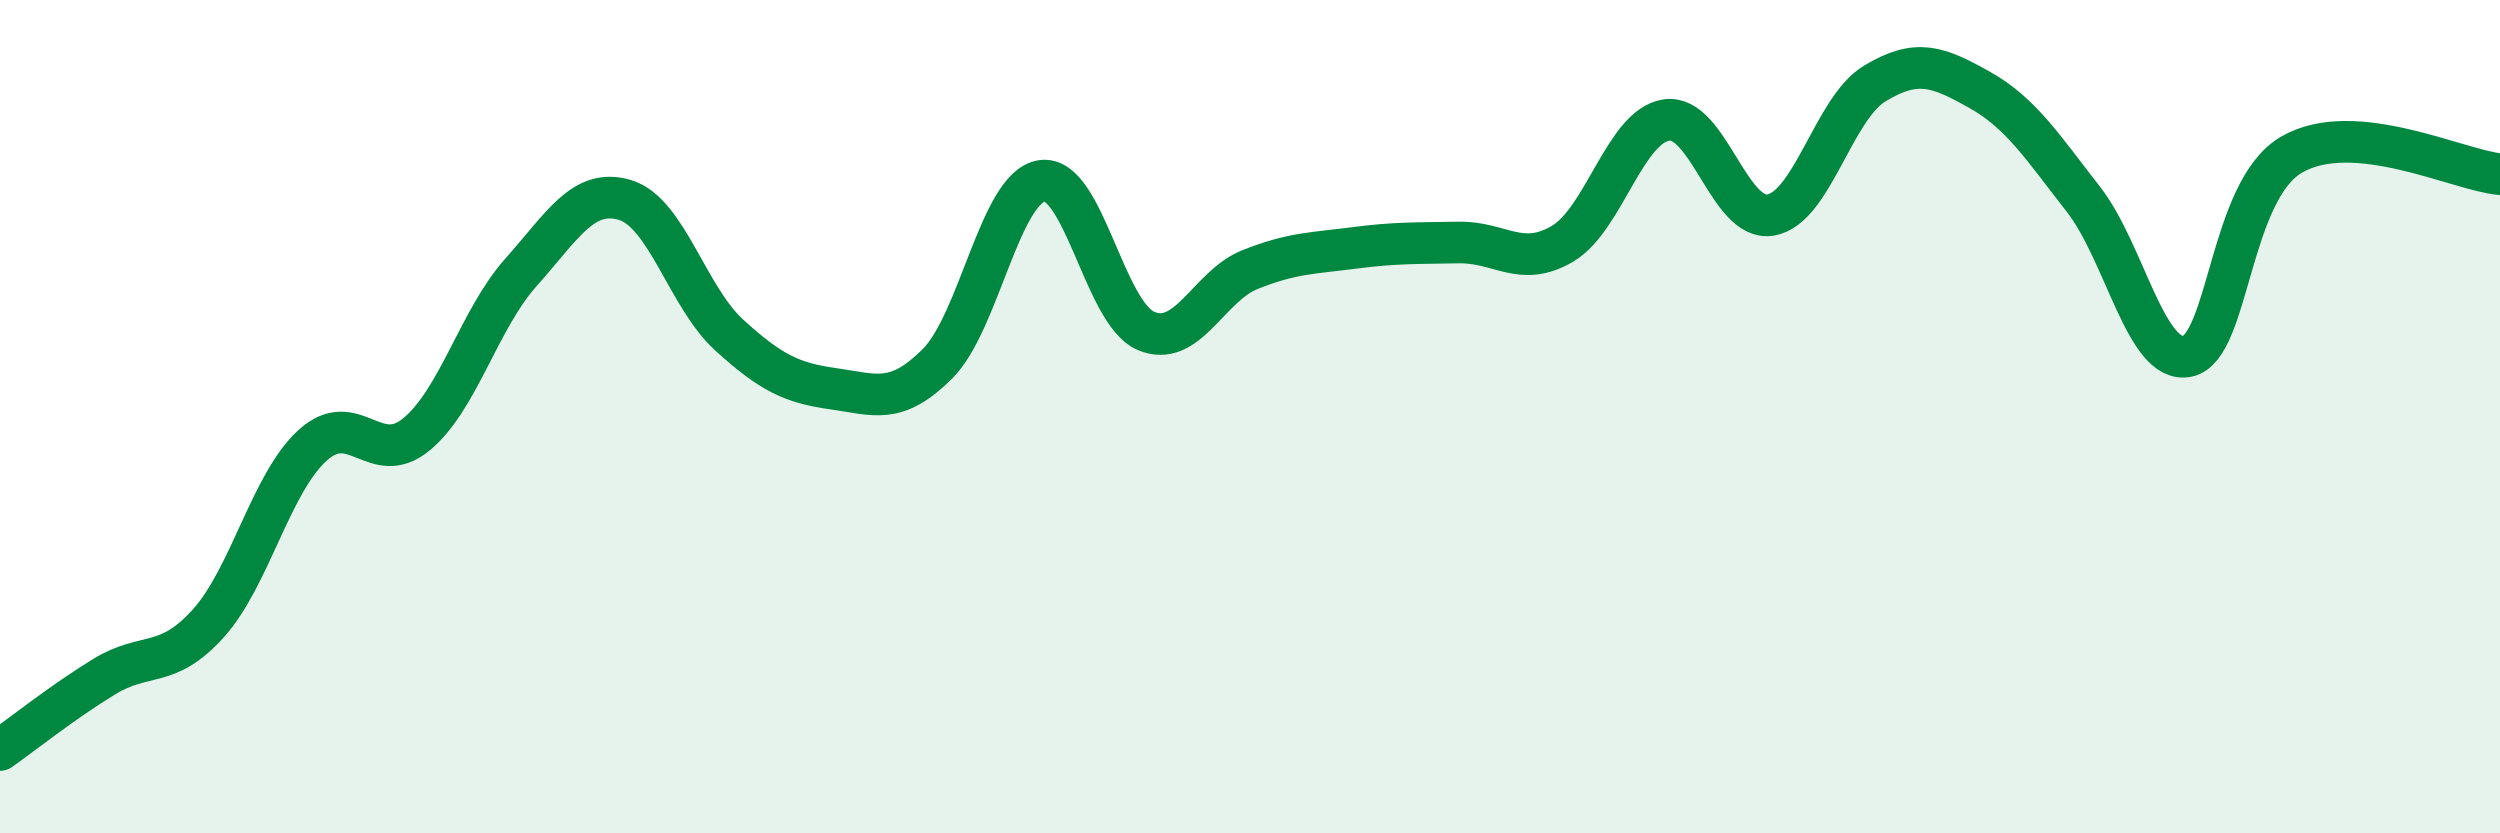
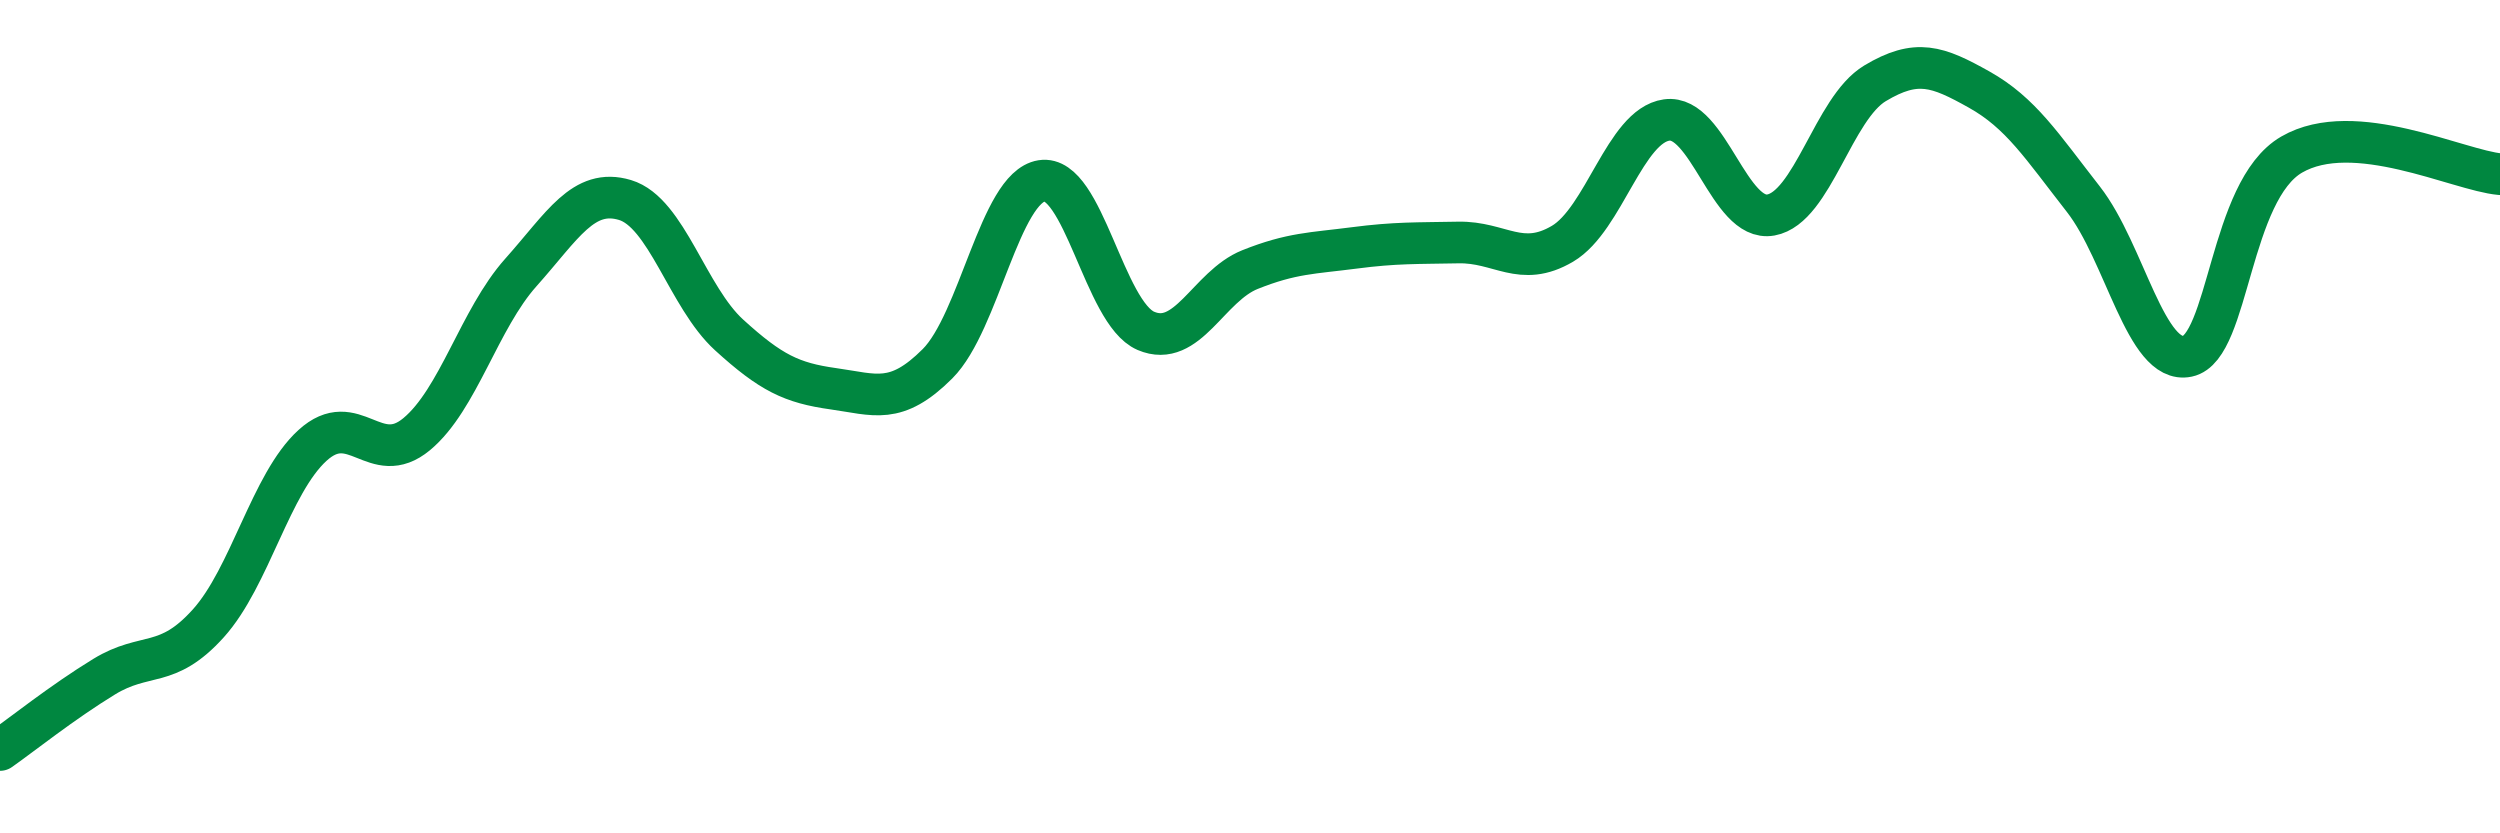
<svg xmlns="http://www.w3.org/2000/svg" width="60" height="20" viewBox="0 0 60 20">
-   <path d="M 0,18 C 0.5,17.65 1.5,16.85 2.5,16.24 C 3.5,15.63 4,16.07 5,14.96 C 6,13.85 6.5,11.6 7.5,10.69 C 8.5,9.78 9,11.25 10,10.42 C 11,9.59 11.5,7.66 12.5,6.54 C 13.5,5.42 14,4.5 15,4.8 C 16,5.1 16.5,7.13 17.5,8.04 C 18.5,8.95 19,9.19 20,9.33 C 21,9.47 21.5,9.73 22.5,8.73 C 23.5,7.73 24,4.5 25,4.34 C 26,4.18 26.5,7.51 27.5,7.94 C 28.5,8.37 29,6.87 30,6.47 C 31,6.07 31.5,6.08 32.5,5.95 C 33.5,5.82 34,5.84 35,5.82 C 36,5.8 36.5,6.44 37.5,5.85 C 38.5,5.26 39,3.02 40,2.88 C 41,2.74 41.5,5.34 42.5,5.16 C 43.5,4.98 44,2.6 45,2 C 46,1.4 46.5,1.59 47.5,2.15 C 48.5,2.71 49,3.5 50,4.78 C 51,6.06 51.5,8.76 52.5,8.55 C 53.5,8.34 53.5,4.58 55,3.71 C 56.5,2.84 59,4.09 60,4.18L60 20L0 20Z" fill="#008740" opacity="0.1" stroke-linecap="round" stroke-linejoin="round" />
  <path d="M 0,18 C 0.5,17.65 1.5,16.85 2.5,16.24 C 3.5,15.63 4,16.07 5,14.96 C 6,13.85 6.5,11.6 7.5,10.69 C 8.5,9.78 9,11.25 10,10.42 C 11,9.59 11.5,7.66 12.5,6.54 C 13.5,5.42 14,4.5 15,4.8 C 16,5.1 16.5,7.13 17.5,8.04 C 18.5,8.95 19,9.19 20,9.33 C 21,9.47 21.5,9.73 22.5,8.73 C 23.5,7.73 24,4.5 25,4.34 C 26,4.18 26.5,7.51 27.5,7.94 C 28.5,8.37 29,6.87 30,6.47 C 31,6.07 31.5,6.08 32.5,5.95 C 33.5,5.82 34,5.84 35,5.82 C 36,5.8 36.5,6.44 37.5,5.85 C 38.5,5.26 39,3.02 40,2.88 C 41,2.74 41.5,5.34 42.5,5.16 C 43.5,4.98 44,2.6 45,2 C 46,1.4 46.5,1.59 47.5,2.15 C 48.5,2.71 49,3.5 50,4.78 C 51,6.06 51.5,8.76 52.5,8.55 C 53.5,8.34 53.5,4.58 55,3.71 C 56.5,2.84 59,4.09 60,4.18" stroke="#008740" stroke-width="1" fill="none" stroke-linecap="round" stroke-linejoin="round" />
</svg>